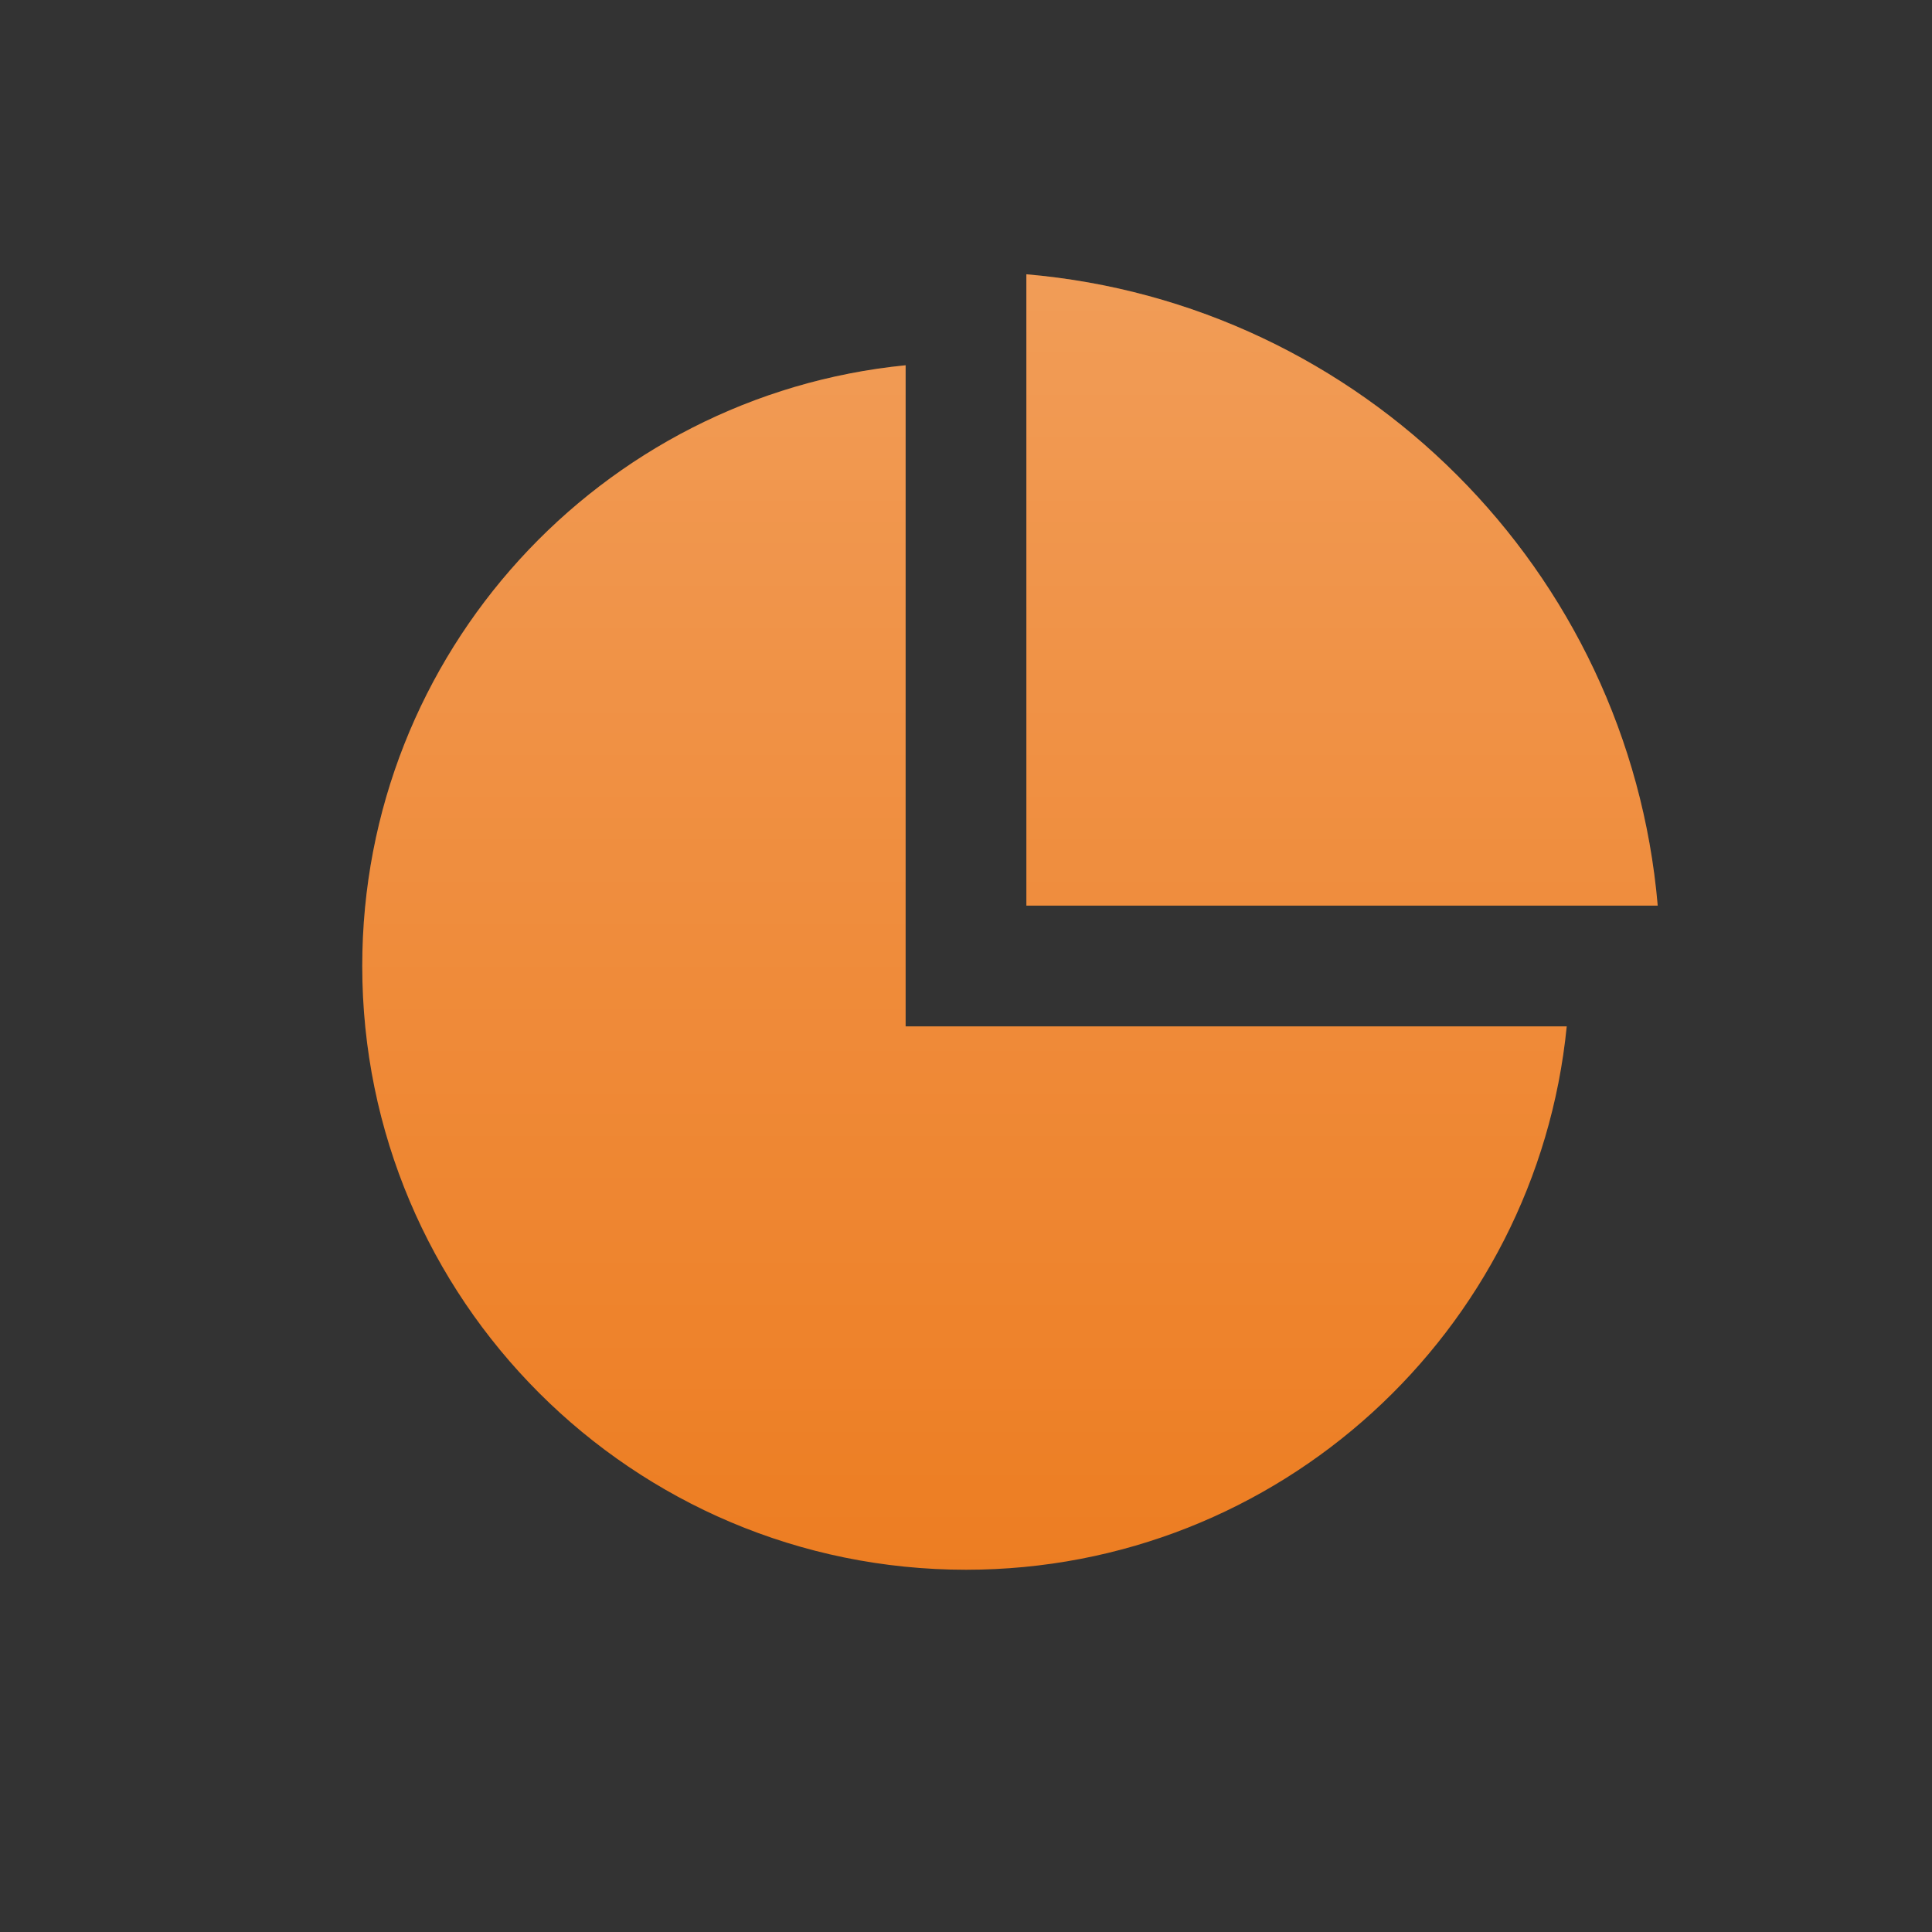
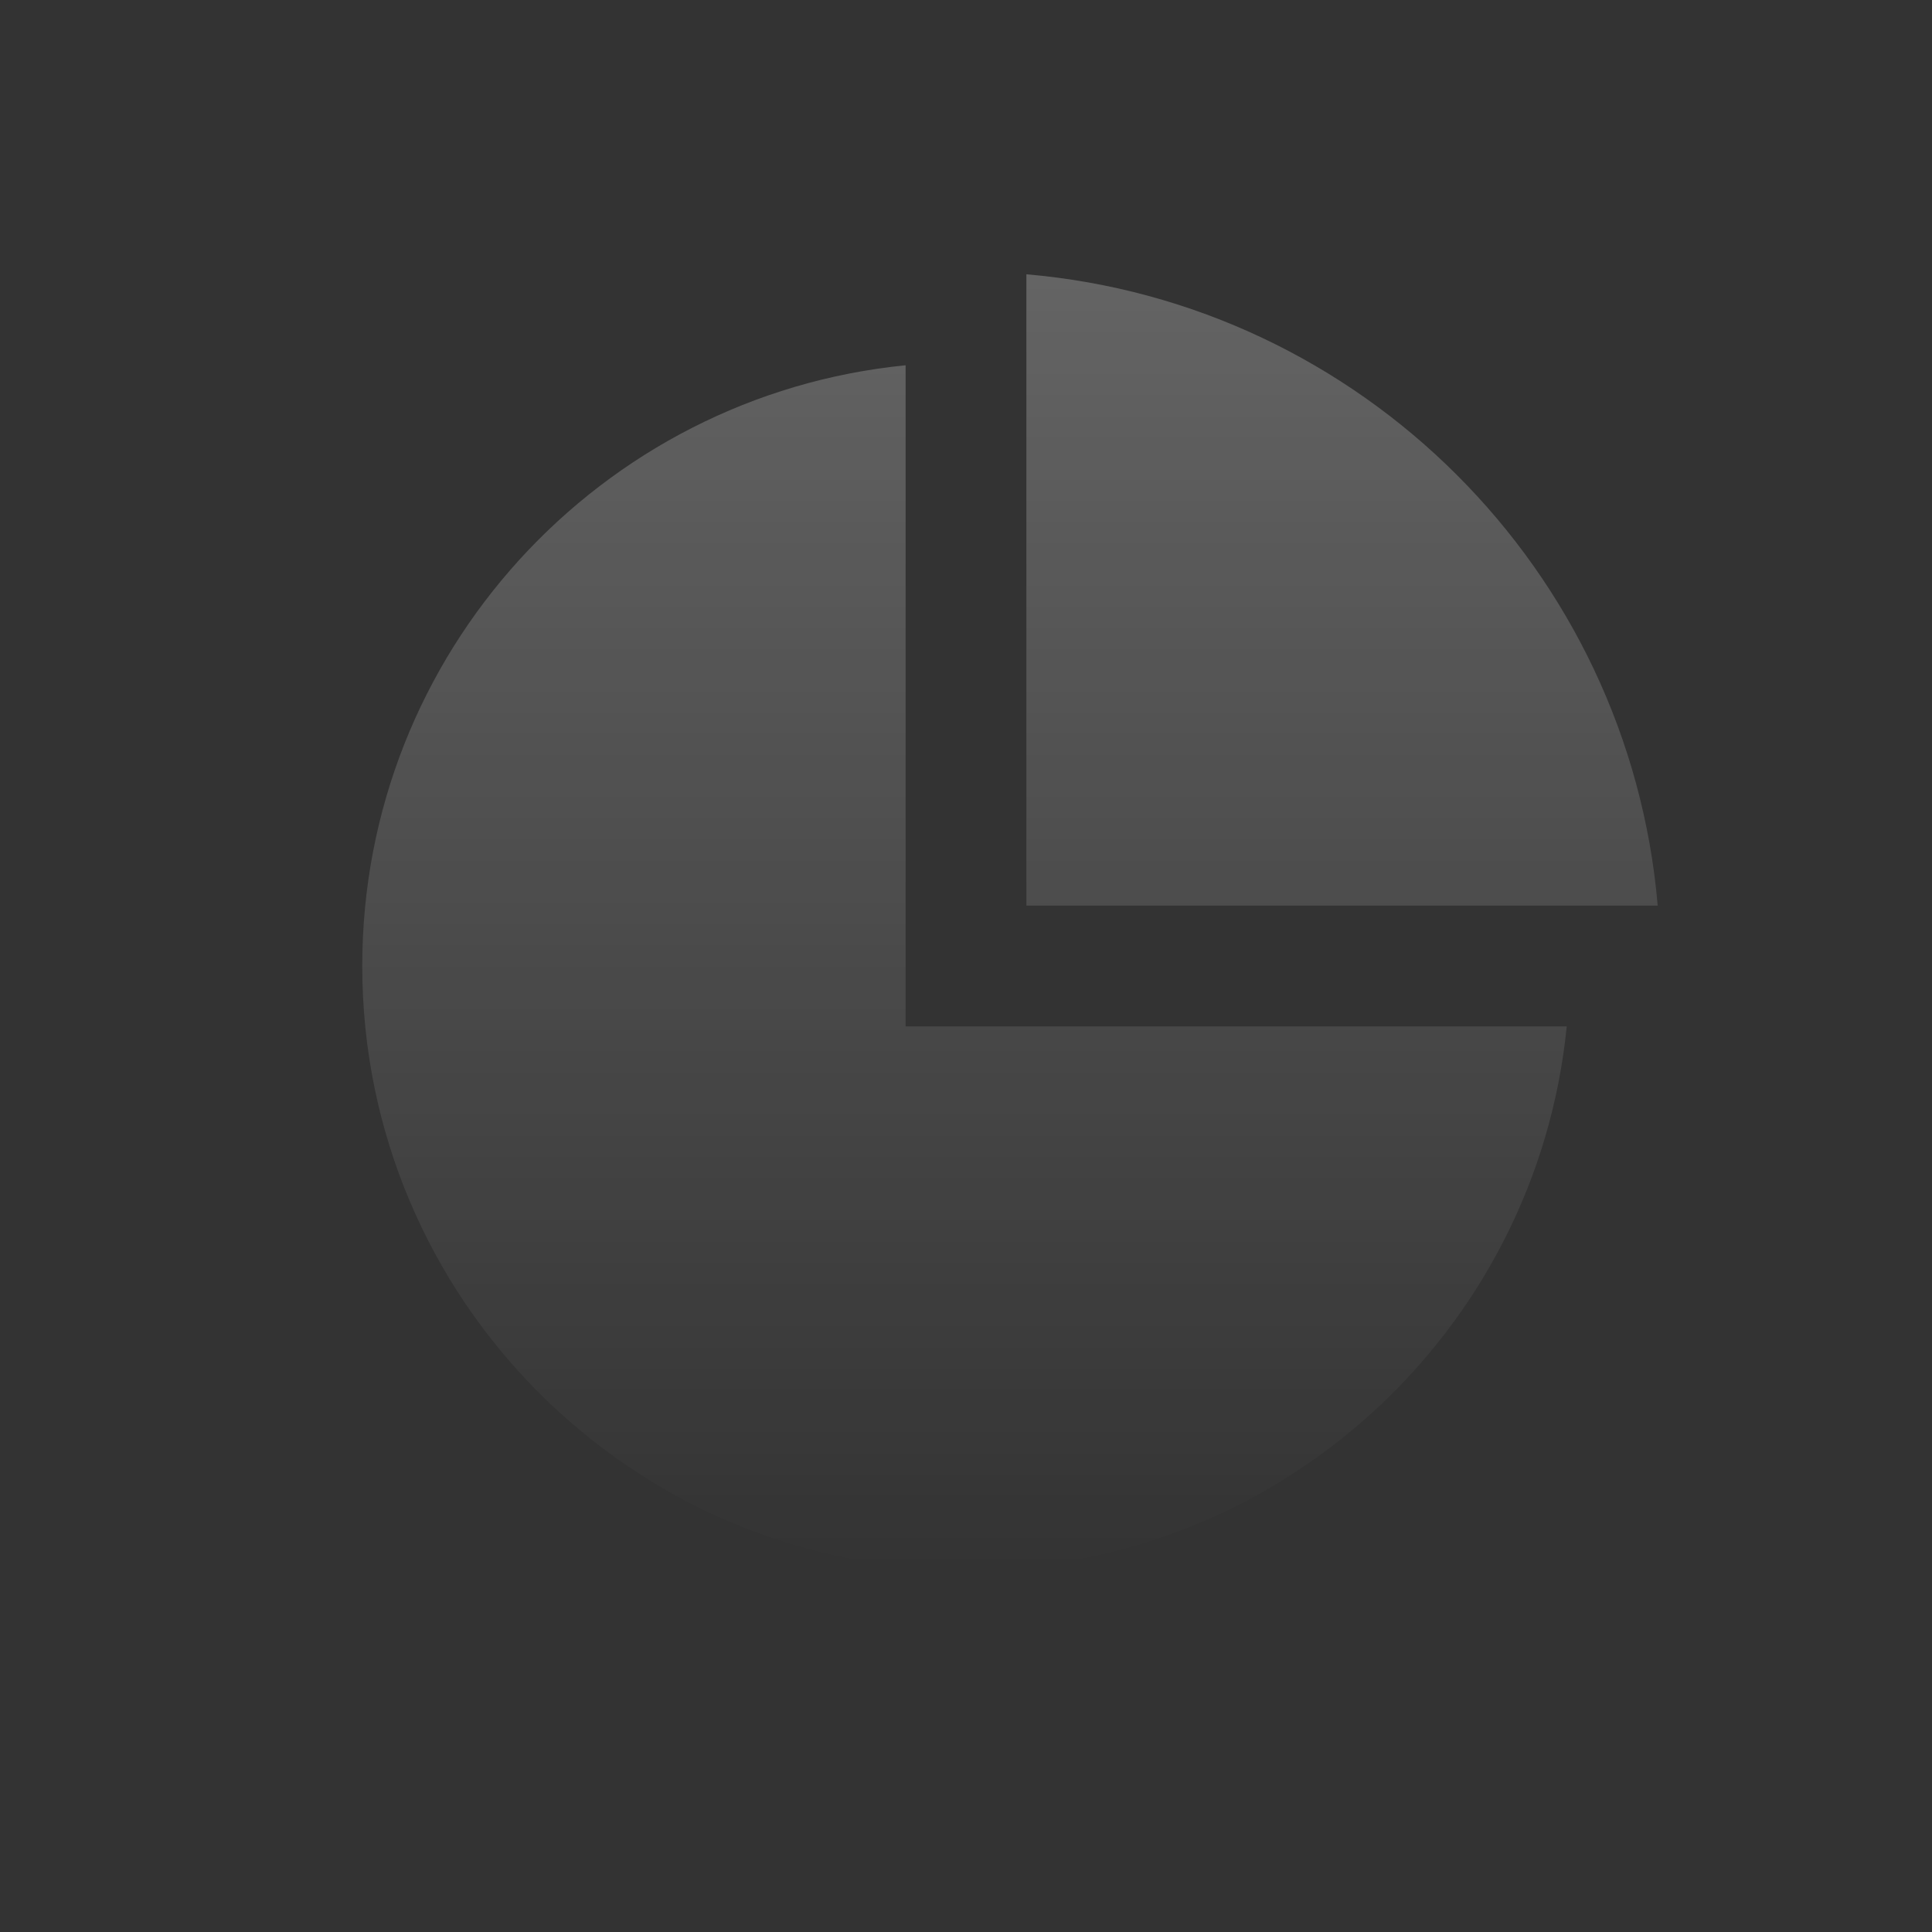
<svg xmlns="http://www.w3.org/2000/svg" width="32" height="32" viewBox="0 0 32 32" fill="none">
  <rect x="0" y="0" width="32" height="32" fill="#333333" stroke="none" />
-   <path d="M15 6.05V17H25.95C25.449 22.053 21.185 26 16 26C10.477 26 6 21.523 6 16C6 10.815 9.947 6.551 15 6.05ZM17 4.543C22.553 5.02 26.979 9.447 27.457 15H17V4.543Z" fill="#ED7D22" />
  <path d="M15 6.05V17H25.95C25.449 22.053 21.185 26 16 26C10.477 26 6 21.523 6 16C6 10.815 9.947 6.551 15 6.05ZM17 4.543C22.553 5.02 26.979 9.447 27.457 15H17V4.543Z" fill="url(#paint0_linear_704_10100)" fill-opacity="0.24" />
  <defs>
    <linearGradient id="paint0_linear_704_10100" x1="16.729" y1="4.543" x2="16.729" y2="26" gradientUnits="userSpaceOnUse">
      <stop stop-color="white" />
      <stop offset="1" stop-color="white" stop-opacity="0" />
    </linearGradient>
  </defs>
</svg>